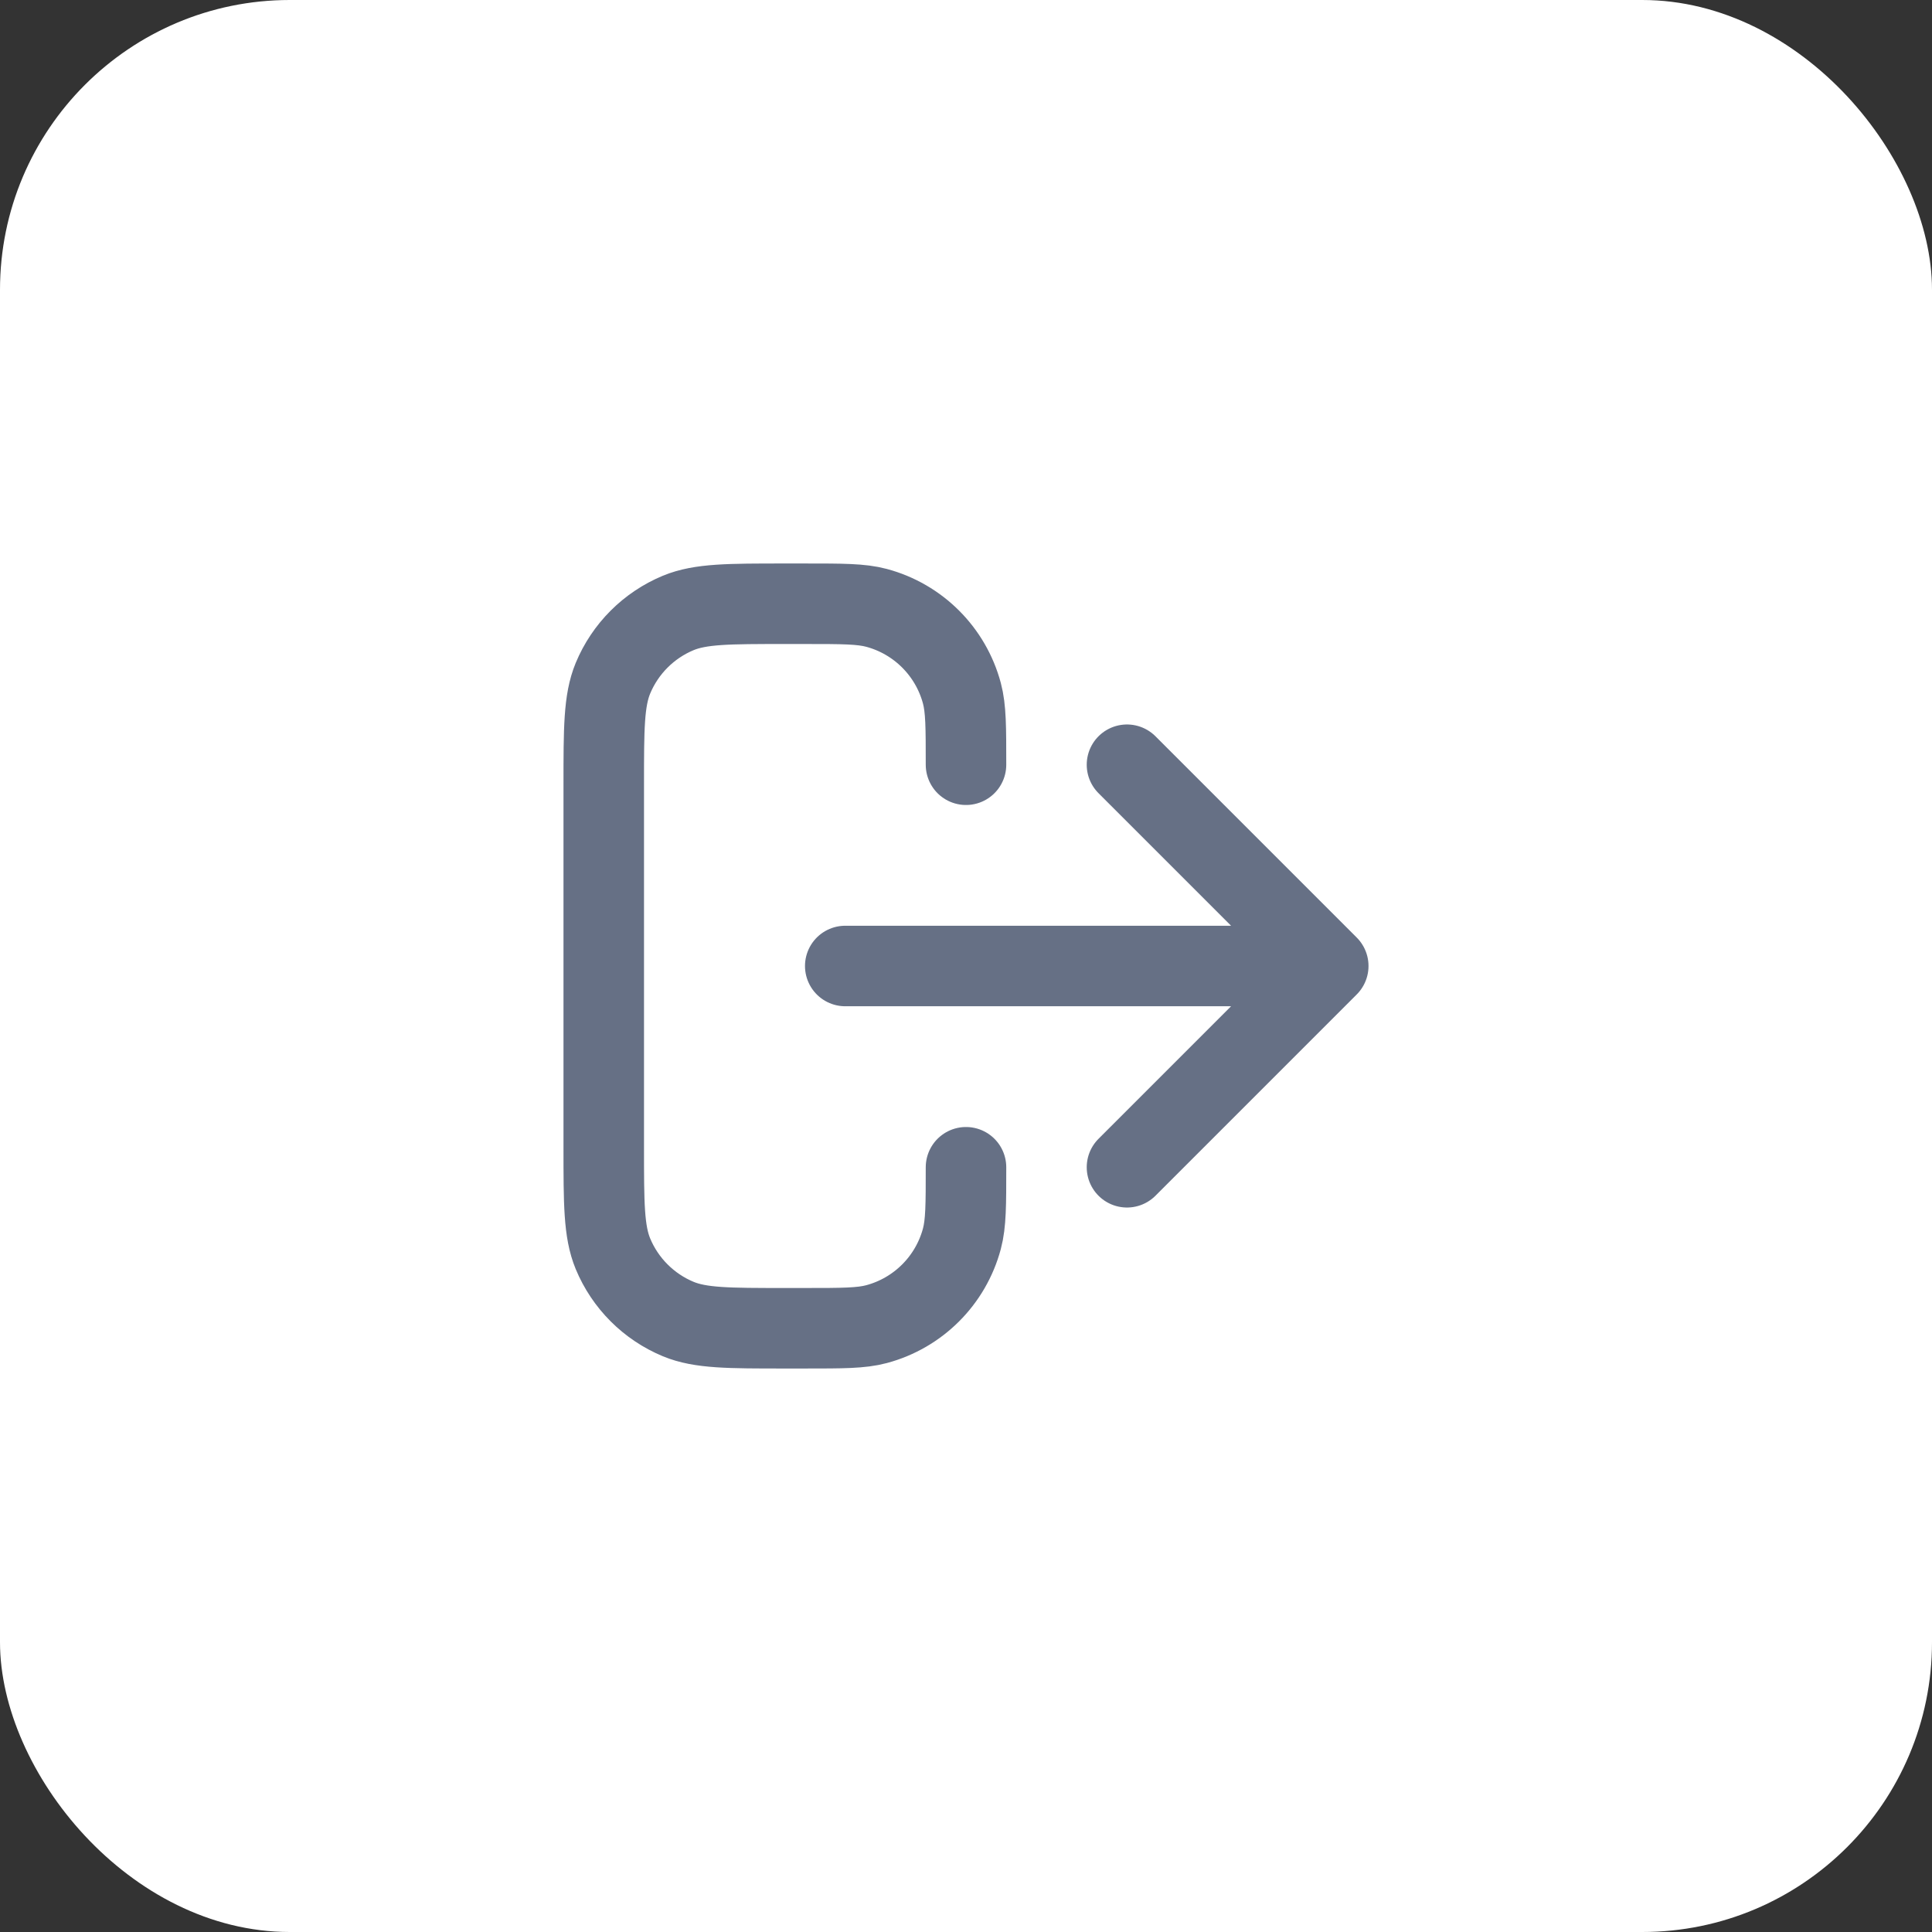
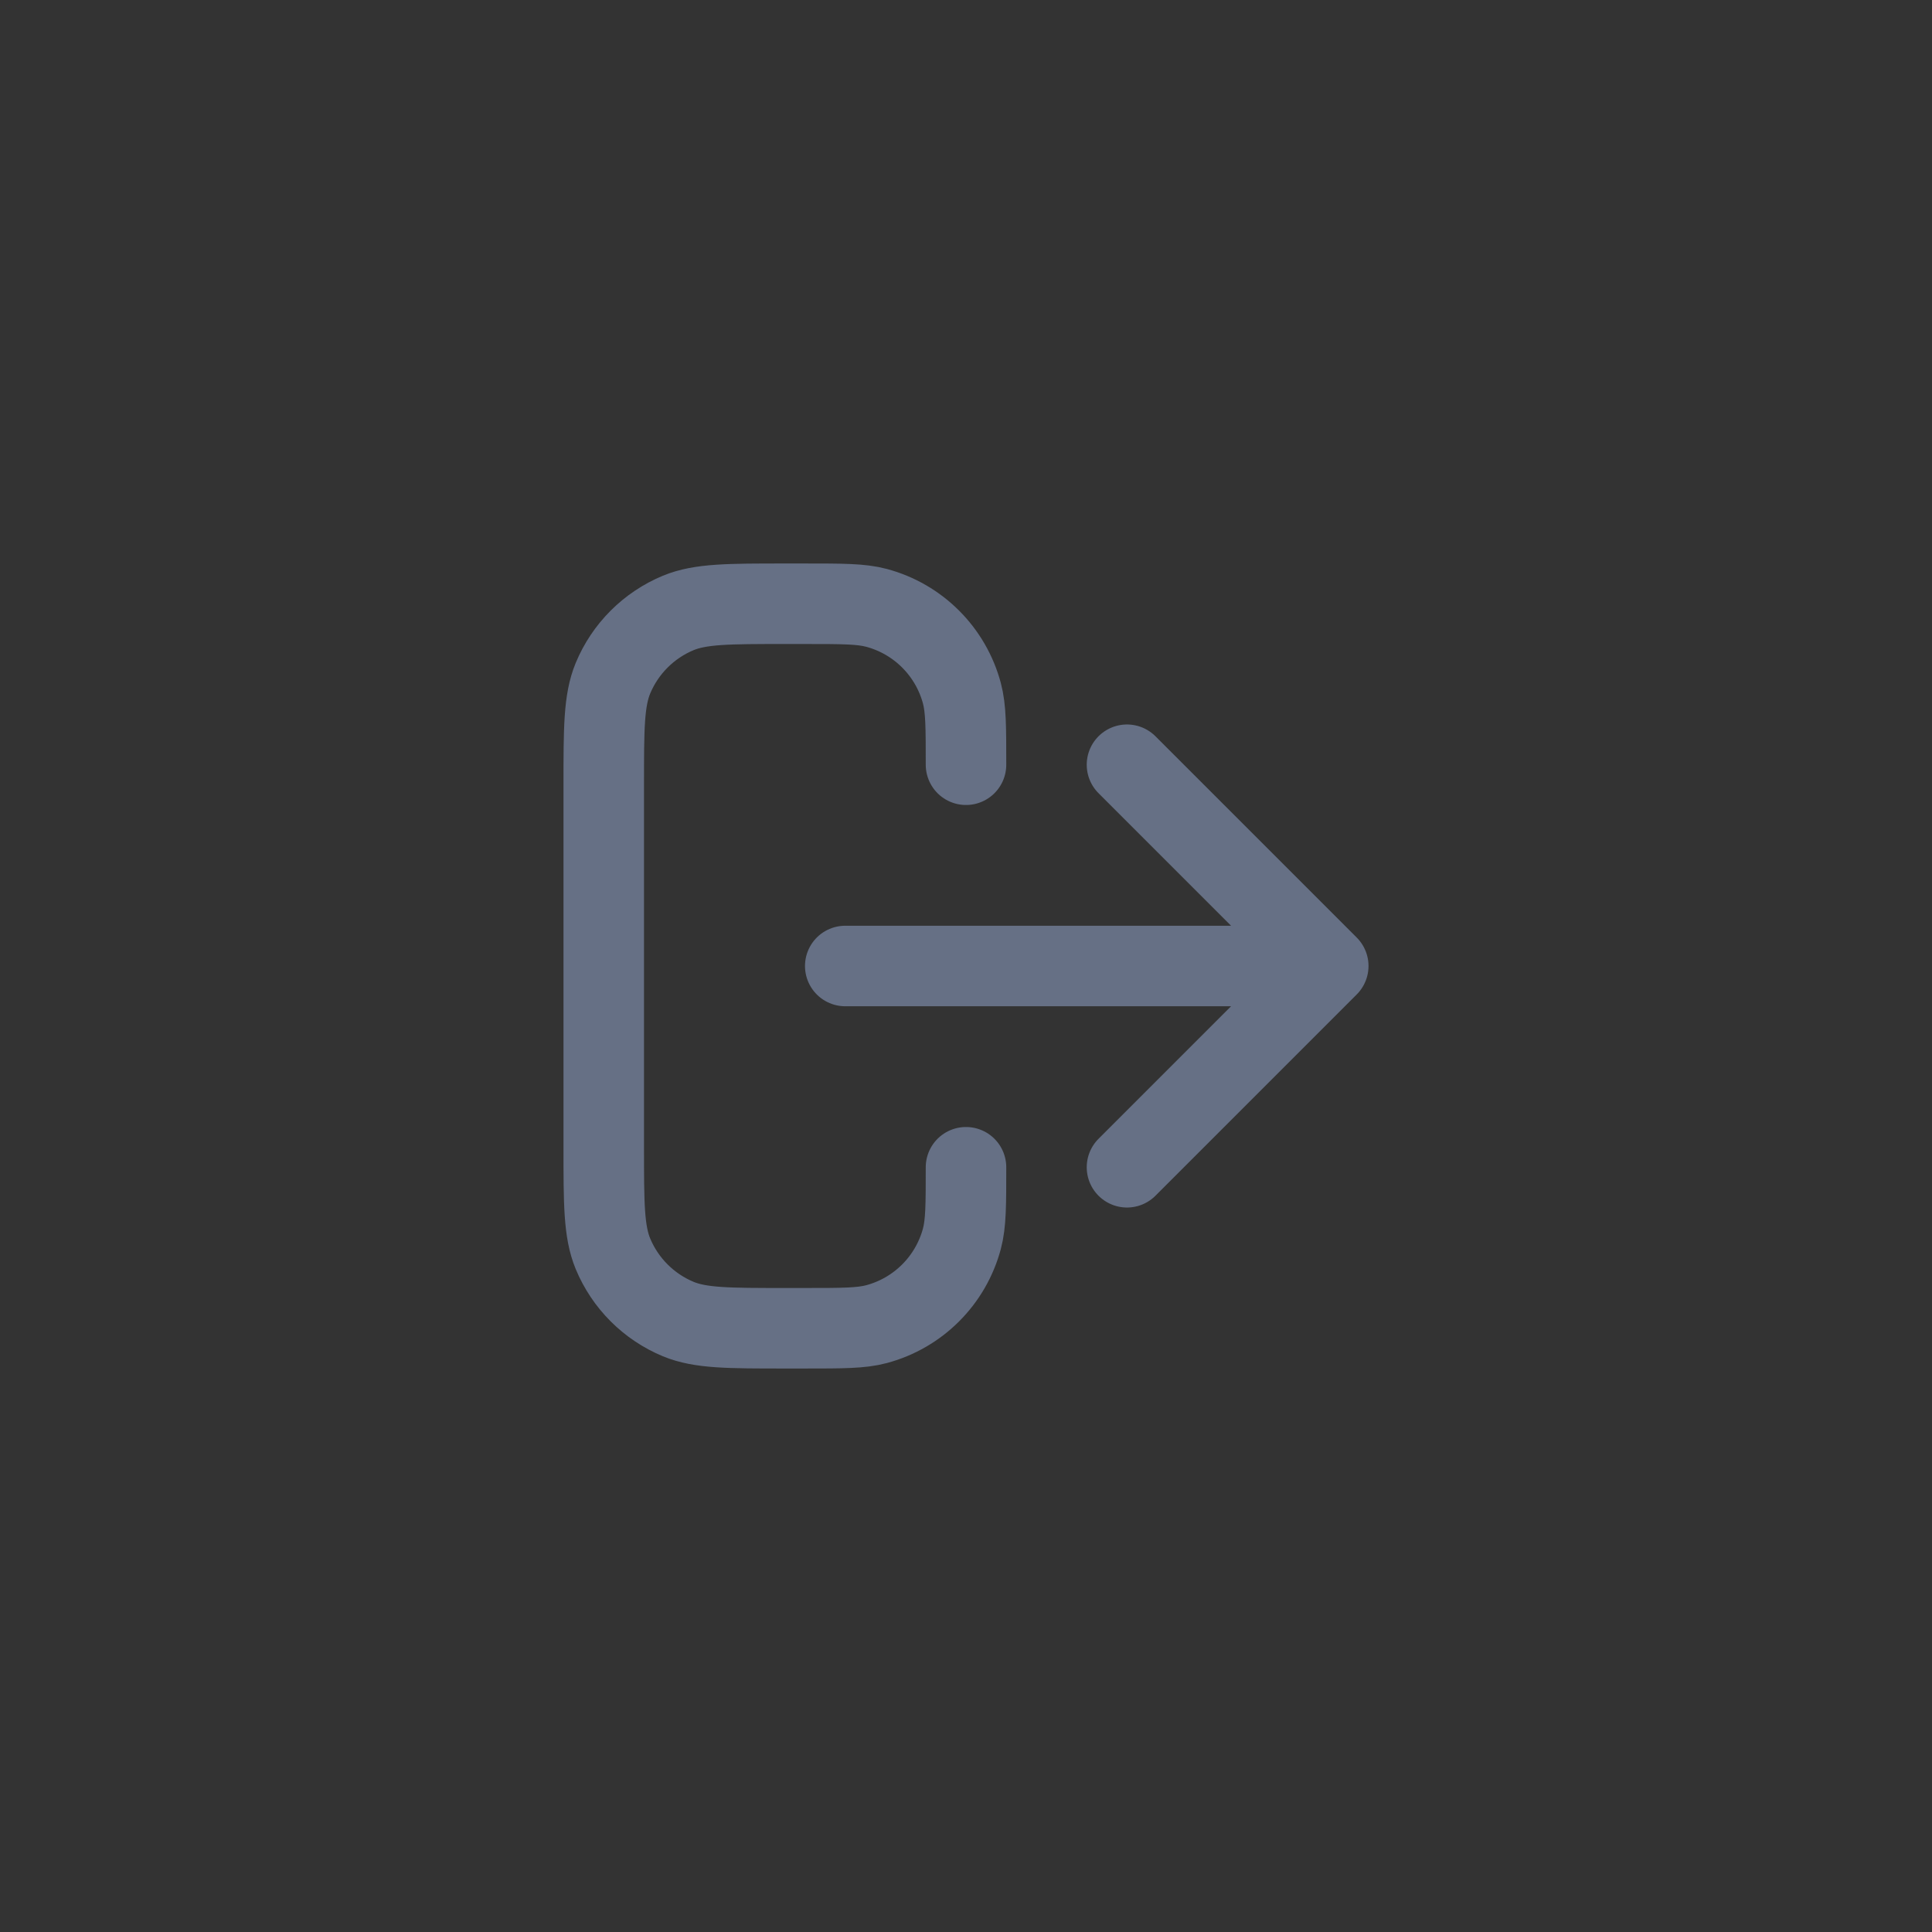
<svg xmlns="http://www.w3.org/2000/svg" width="40" height="40" viewBox="0 0 40 40" fill="none">
  <rect x="0" y="0" width="40" height="40" fill="#333333" stroke="none" />
-   <rect width="40" height="40" rx="6" fill="white" />
  <path d="M23.333 24.167L27.5 20M27.5 20L23.333 15.833M27.5 20H17.5M20 24.167C20 24.942 20 25.329 19.915 25.647C19.684 26.51 19.01 27.184 18.147 27.415C17.829 27.5 17.442 27.5 16.667 27.5H16.25C15.085 27.5 14.503 27.5 14.043 27.31C13.431 27.056 12.944 26.569 12.69 25.957C12.5 25.497 12.5 24.915 12.5 23.75V16.25C12.5 15.085 12.5 14.503 12.69 14.043C12.944 13.431 13.431 12.944 14.043 12.69C14.503 12.5 15.085 12.5 16.25 12.5H16.667C17.442 12.5 17.829 12.5 18.147 12.585C19.01 12.816 19.684 13.49 19.915 14.353C20 14.671 20 15.058 20 15.833" stroke="#667085" stroke-width="1.667" stroke-linecap="round" stroke-linejoin="round" />
</svg>